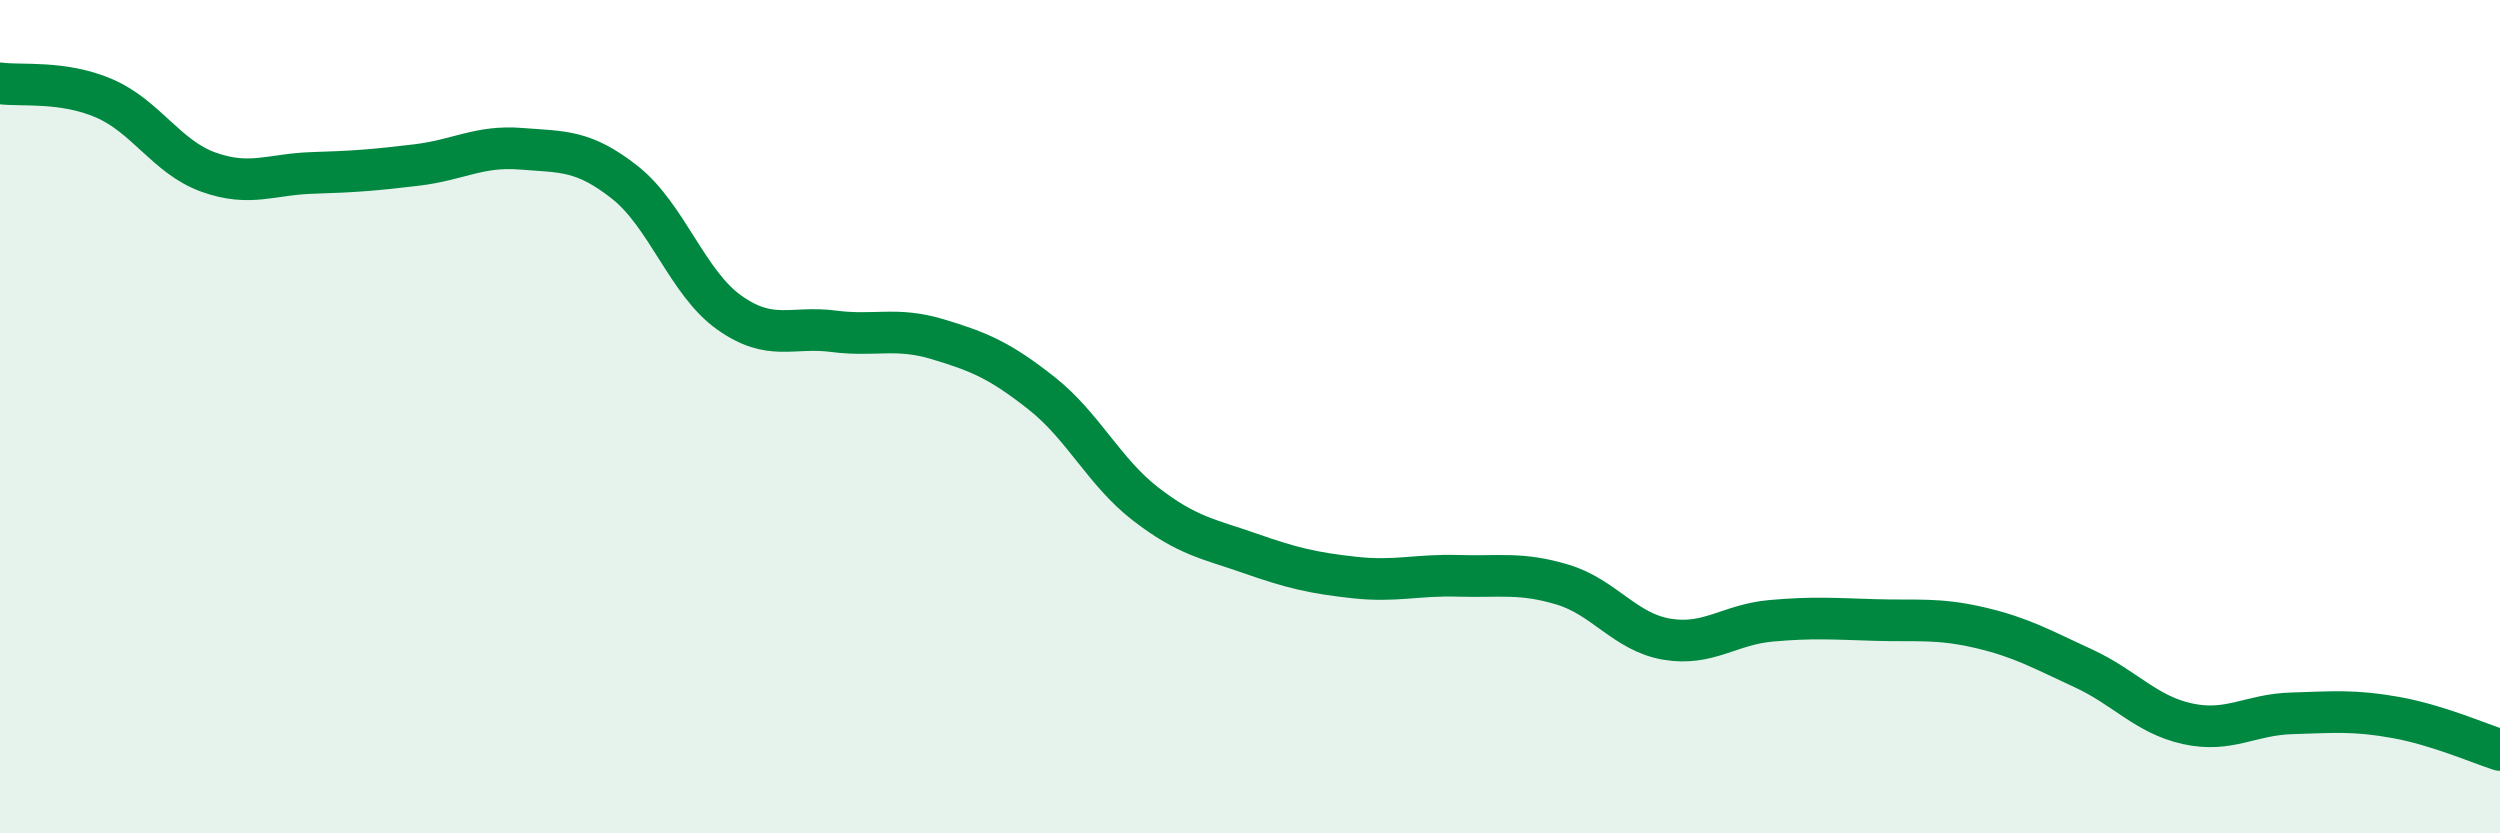
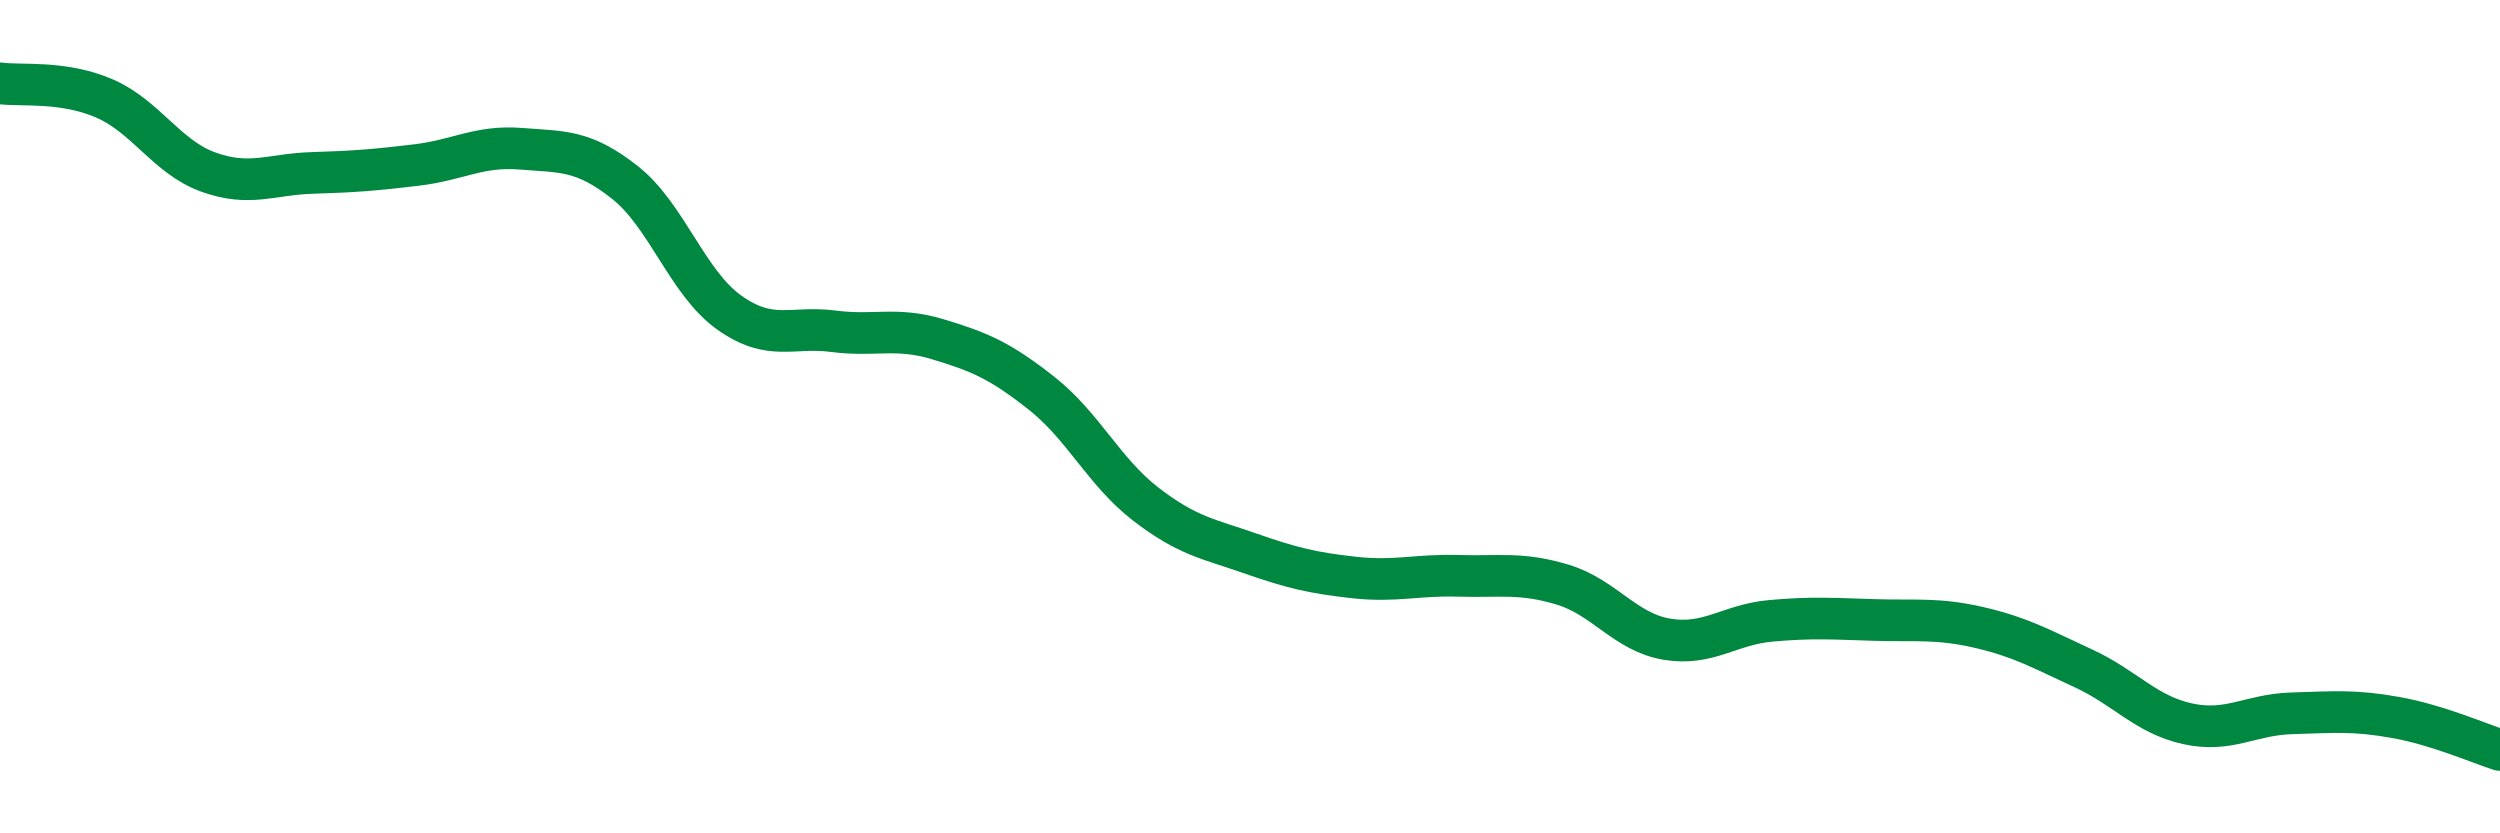
<svg xmlns="http://www.w3.org/2000/svg" width="60" height="20" viewBox="0 0 60 20">
-   <path d="M 0,2 C 0.5,2.07 1.5,1.93 2.5,2.36 C 3.5,2.79 4,3.77 5,4.13 C 6,4.49 6.5,4.18 7.5,4.15 C 8.5,4.12 9,4.08 10,3.96 C 11,3.84 11.5,3.49 12.5,3.57 C 13.5,3.65 14,3.59 15,4.38 C 16,5.17 16.5,6.79 17.5,7.5 C 18.5,8.21 19,7.82 20,7.95 C 21,8.08 21.5,7.84 22.5,8.14 C 23.5,8.44 24,8.65 25,9.44 C 26,10.23 26.5,11.33 27.5,12.1 C 28.5,12.87 29,12.93 30,13.28 C 31,13.63 31.5,13.75 32.5,13.86 C 33.5,13.97 34,13.79 35,13.82 C 36,13.85 36.5,13.73 37.5,14.03 C 38.5,14.33 39,15.17 40,15.34 C 41,15.51 41.5,14.99 42.5,14.9 C 43.5,14.81 44,14.85 45,14.88 C 46,14.91 46.5,14.83 47.5,15.06 C 48.5,15.29 49,15.58 50,16.04 C 51,16.5 51.5,17.15 52.5,17.37 C 53.5,17.59 54,17.15 55,17.12 C 56,17.09 56.5,17.04 57.5,17.22 C 58.5,17.4 59.5,17.84 60,18L60 20L0 20Z" fill="#008740" opacity="0.1" stroke-linecap="round" stroke-linejoin="round" />
  <path d="M 0,2 C 0.5,2.07 1.5,1.93 2.5,2.36 C 3.5,2.79 4,3.77 5,4.13 C 6,4.49 6.5,4.18 7.5,4.15 C 8.5,4.12 9,4.08 10,3.96 C 11,3.84 11.5,3.49 12.5,3.57 C 13.5,3.65 14,3.59 15,4.38 C 16,5.17 16.5,6.79 17.5,7.5 C 18.5,8.21 19,7.82 20,7.95 C 21,8.08 21.5,7.84 22.5,8.14 C 23.5,8.44 24,8.65 25,9.44 C 26,10.23 26.5,11.33 27.5,12.1 C 28.5,12.87 29,12.93 30,13.28 C 31,13.63 31.5,13.75 32.5,13.86 C 33.5,13.97 34,13.79 35,13.82 C 36,13.85 36.5,13.73 37.5,14.03 C 38.5,14.33 39,15.17 40,15.34 C 41,15.51 41.5,14.99 42.5,14.9 C 43.5,14.81 44,14.85 45,14.88 C 46,14.91 46.5,14.83 47.5,15.06 C 48.5,15.29 49,15.58 50,16.04 C 51,16.5 51.5,17.15 52.5,17.37 C 53.5,17.59 54,17.15 55,17.12 C 56,17.09 56.5,17.04 57.5,17.22 C 58.5,17.4 59.5,17.84 60,18" stroke="#008740" stroke-width="1" fill="none" stroke-linecap="round" stroke-linejoin="round" />
</svg>